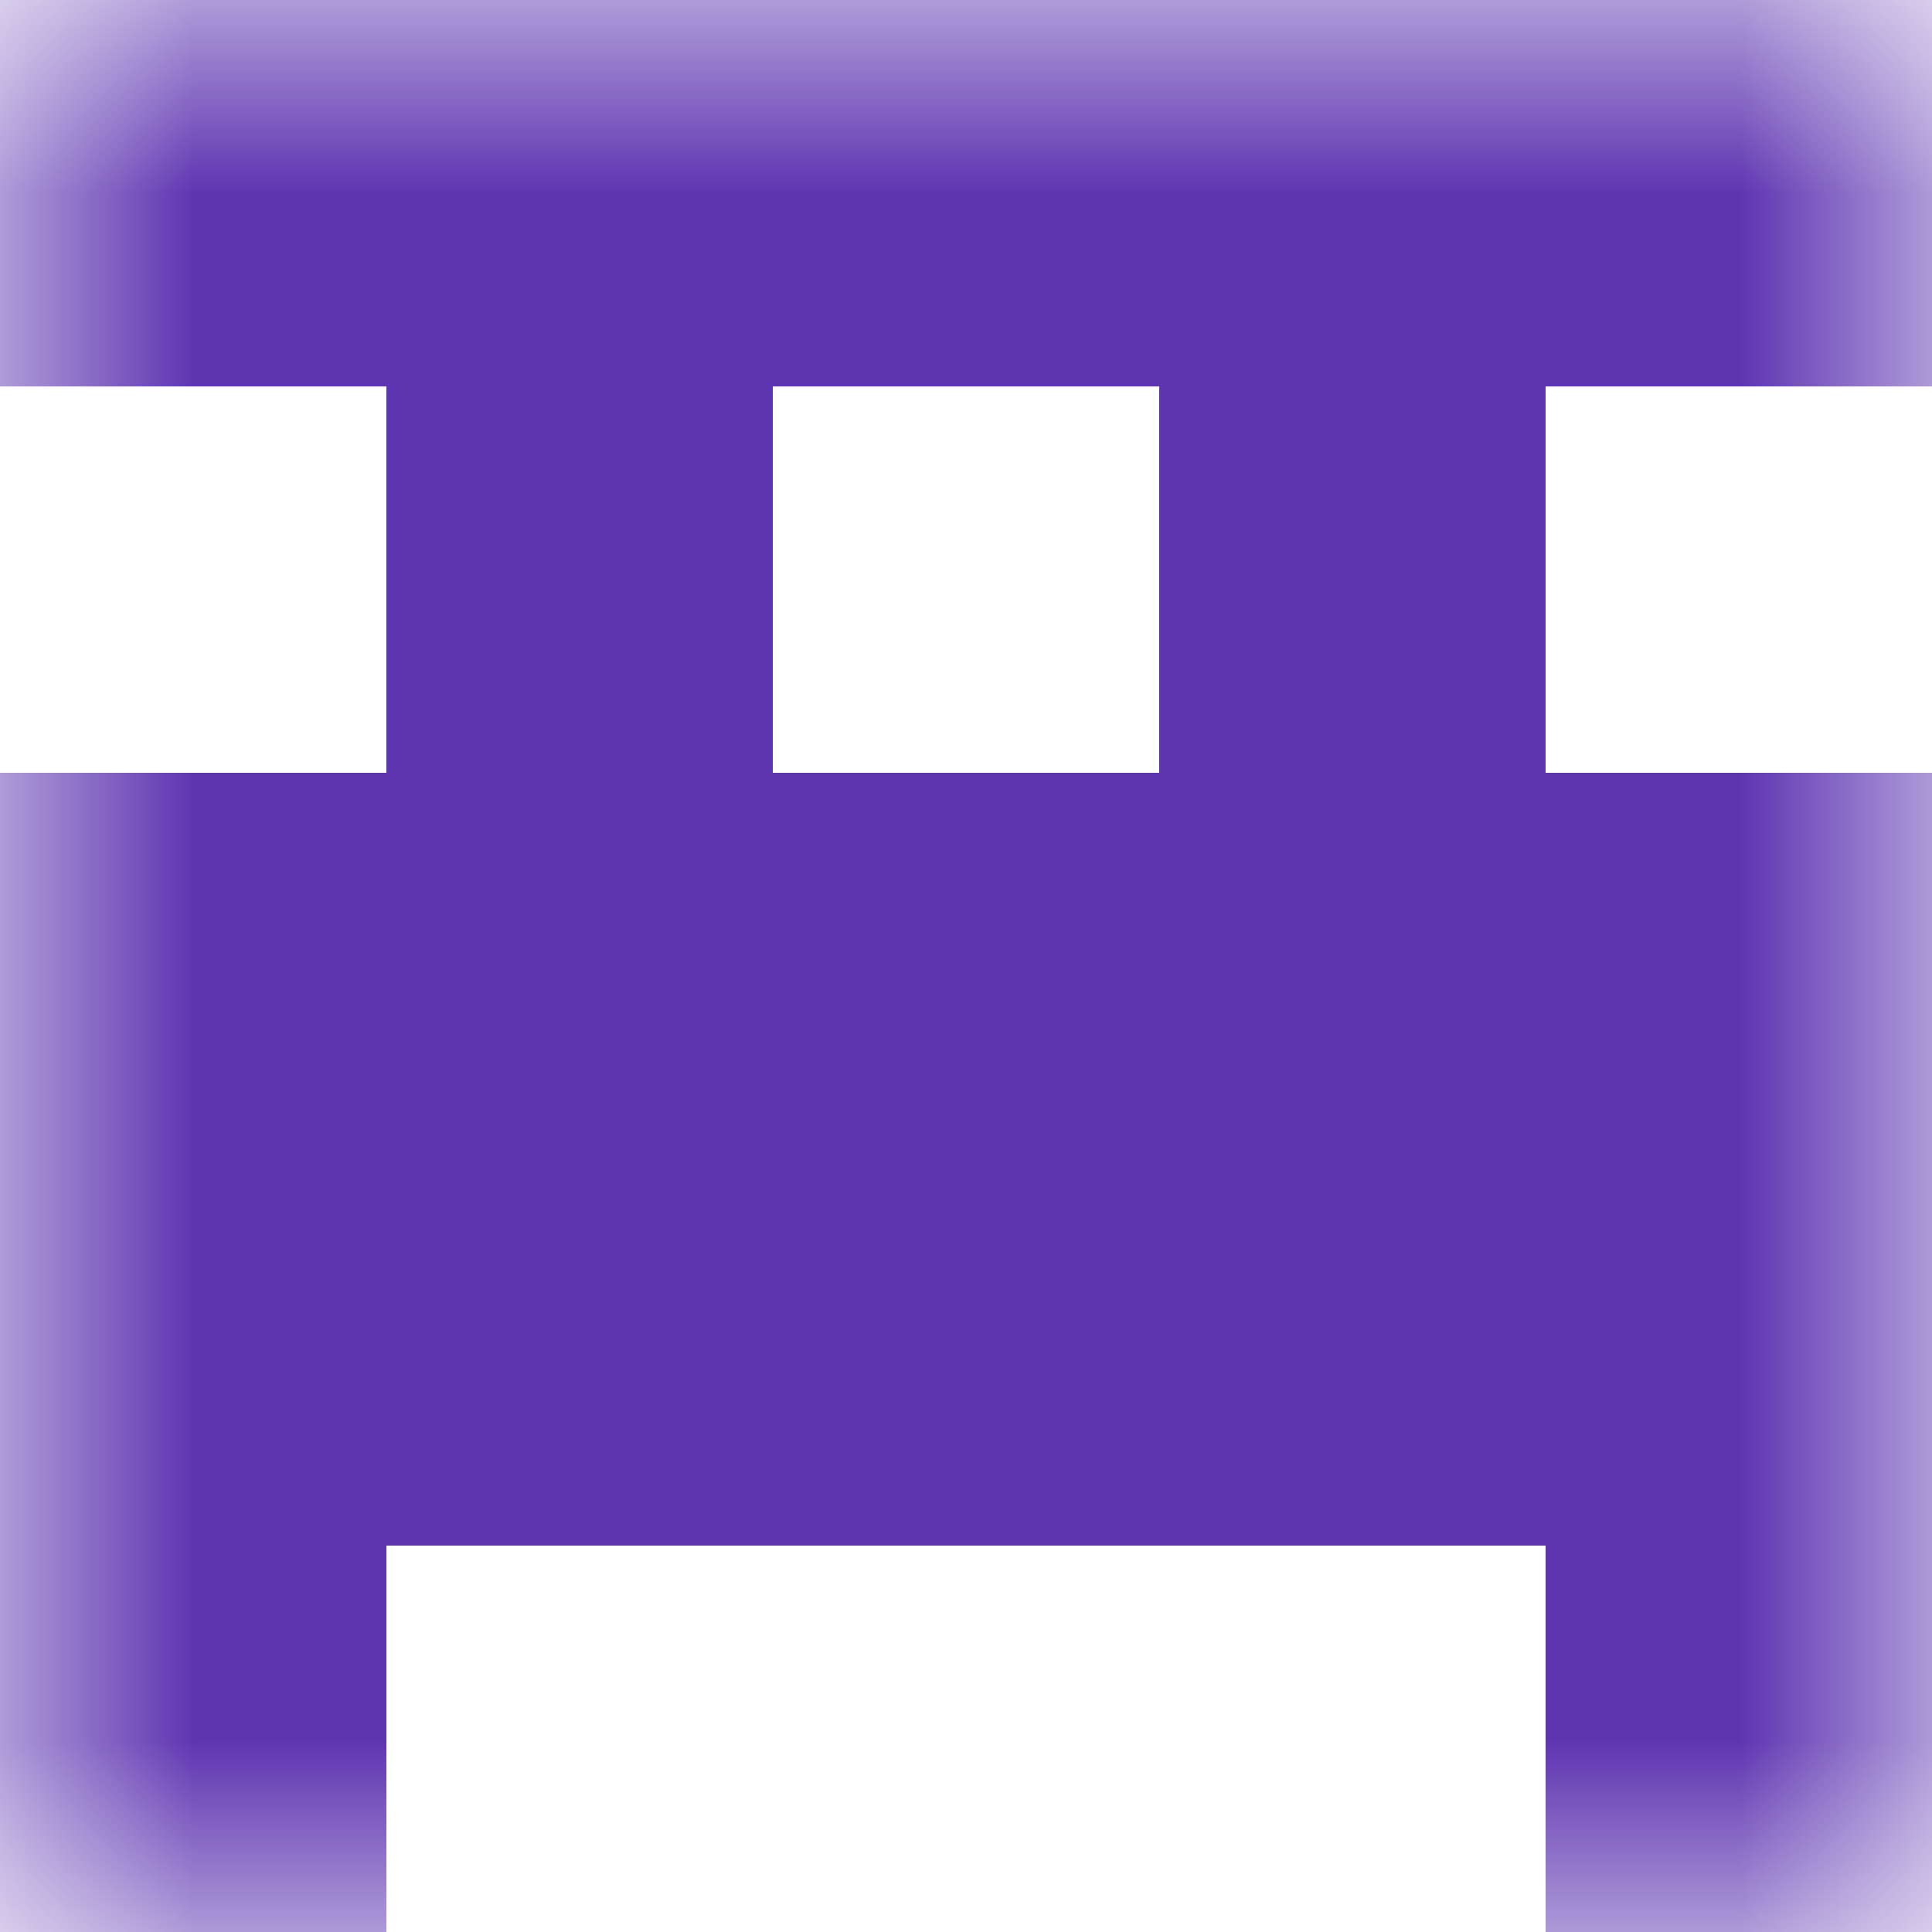
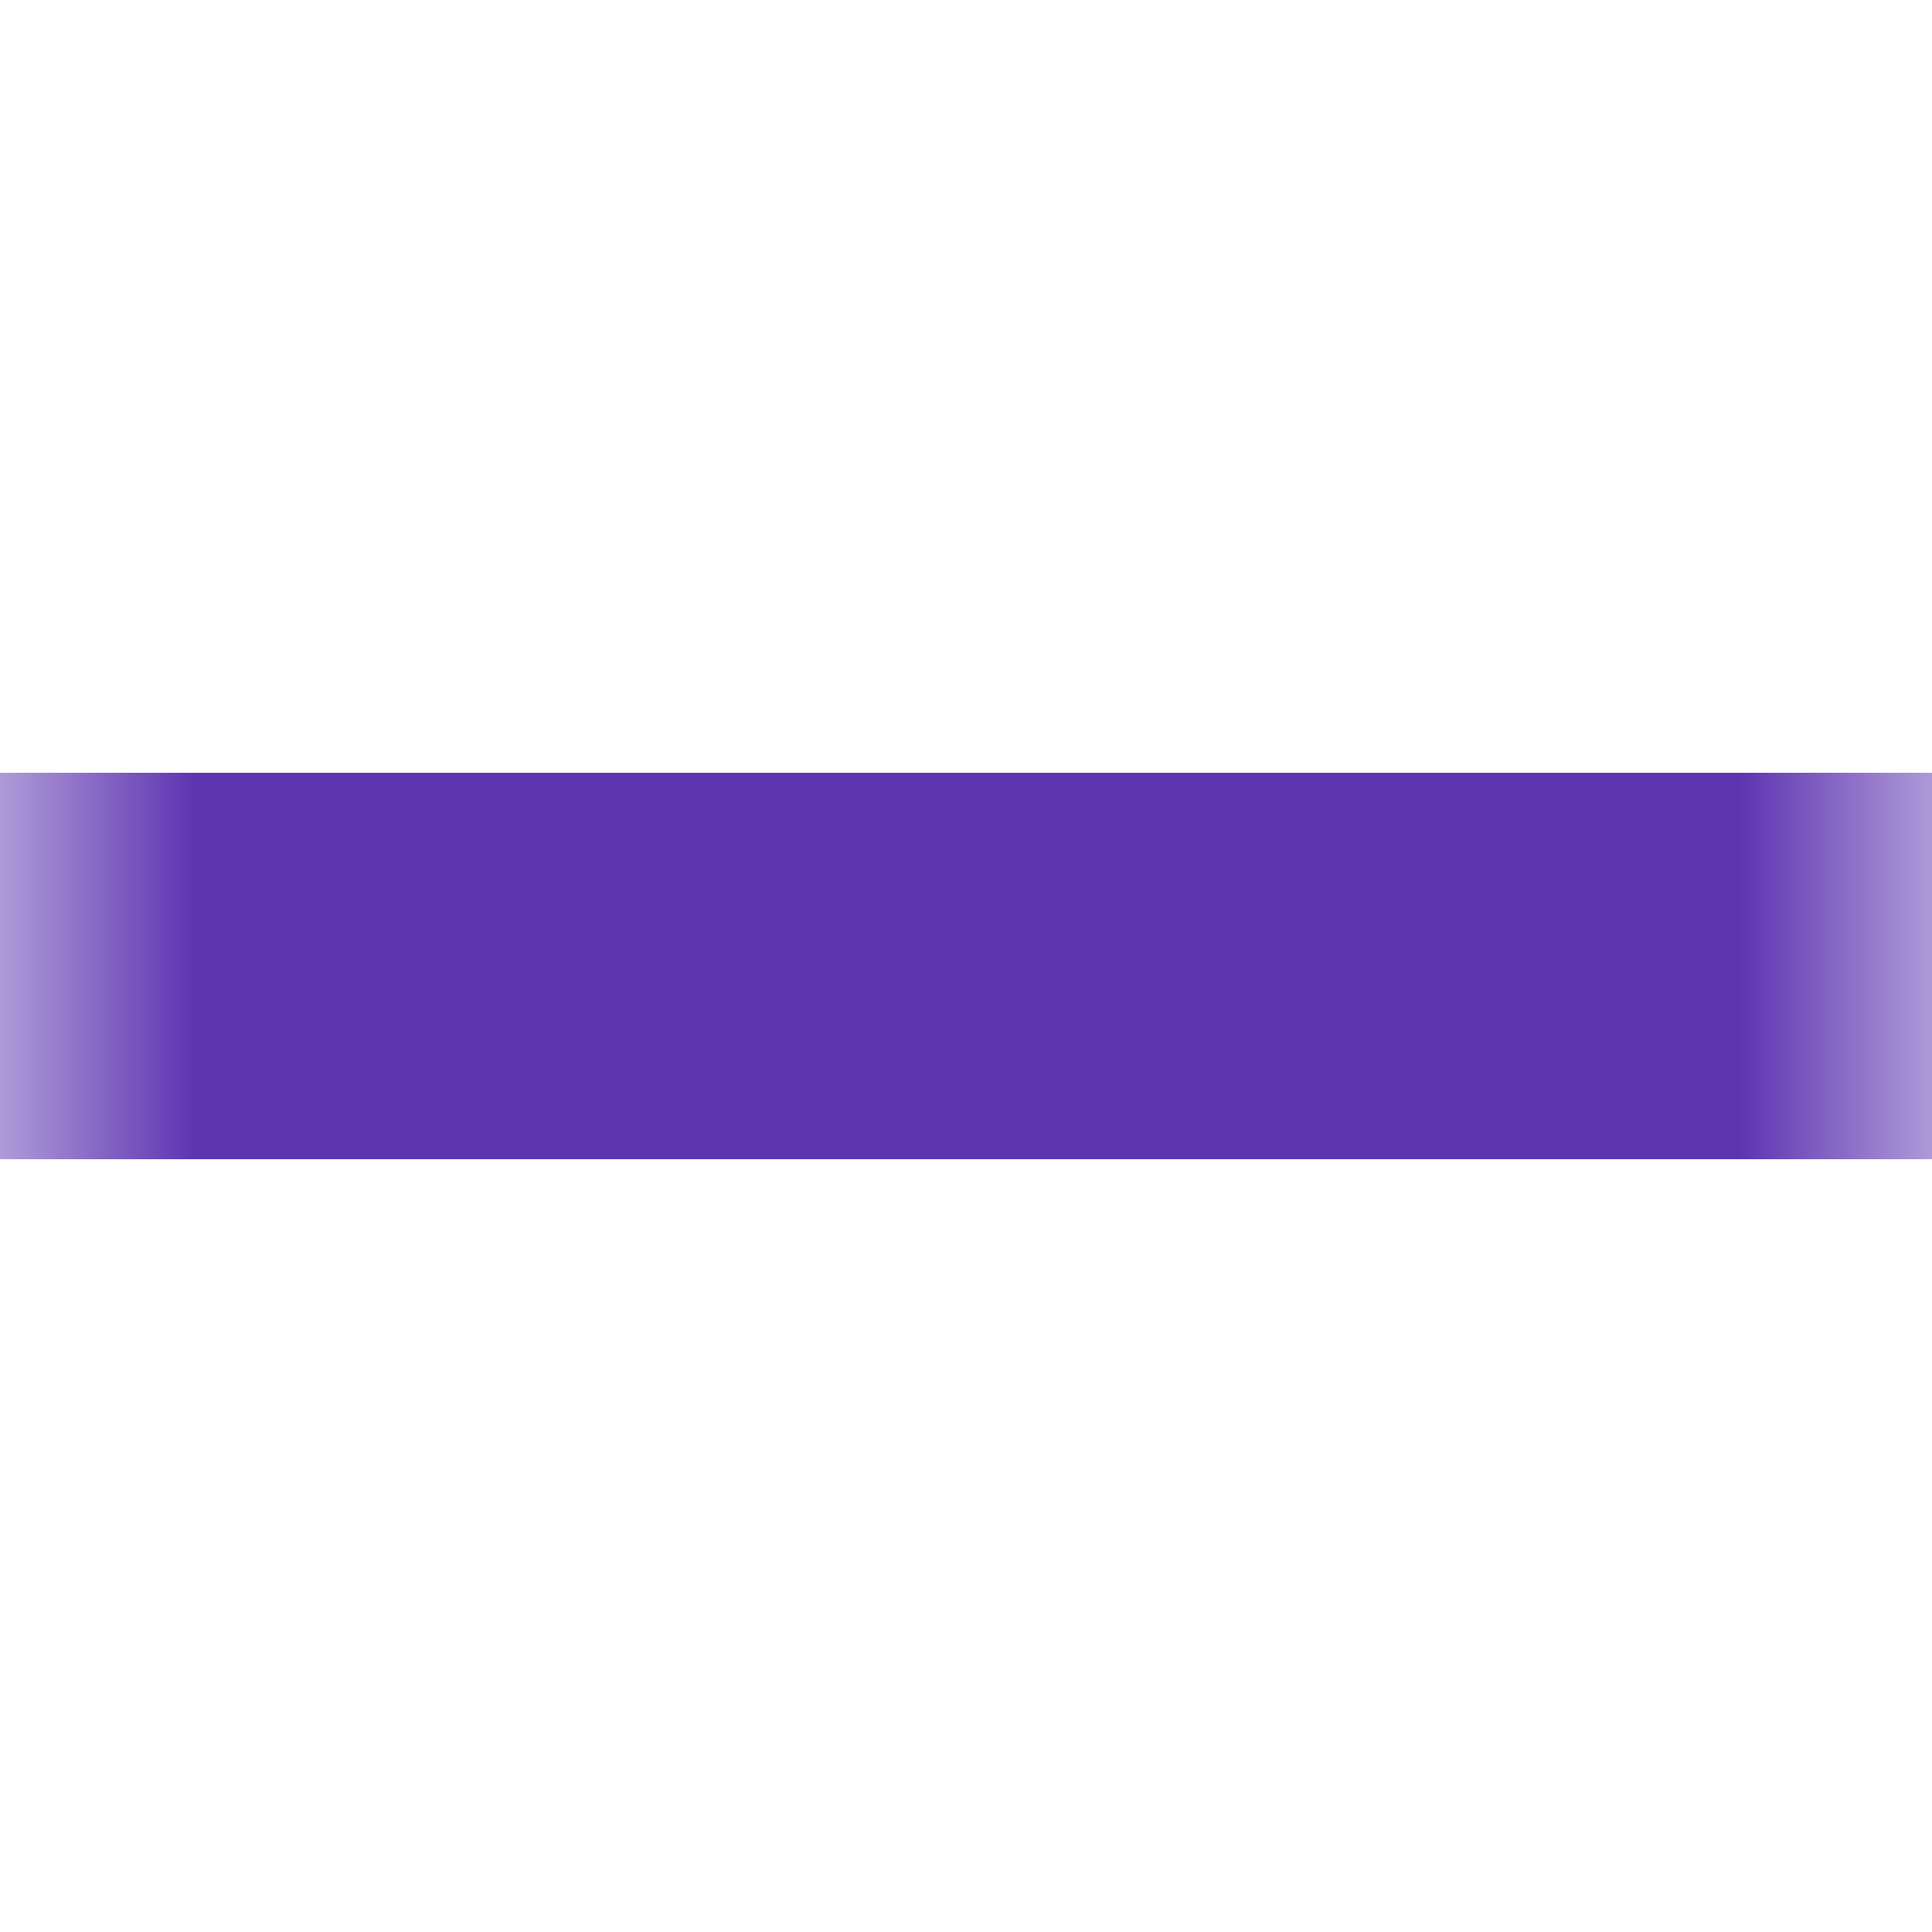
<svg xmlns="http://www.w3.org/2000/svg" viewBox="0 0 5 5" fill="none" shape-rendering="crispEdges">
  <mask id="viewboxMask">
    <rect width="5" height="5" rx="0" ry="0" x="0" y="0" fill="#fff" />
  </mask>
  <g mask="url(#viewboxMask)">
-     <path fill="#5e35b1" d="M0 0h5v1H0z" />
-     <path d="M2 1H1v1h1V1ZM4 1H3v1h1V1Z" fill="#5e35b1" />
    <path fill="#5e35b1" d="M0 2h5v1H0z" />
-     <path fill="#5e35b1" d="M0 3h5v1H0z" />
-     <path d="M1 4H0v1h1V4ZM5 4H4v1h1V4Z" fill="#5e35b1" />
  </g>
</svg>